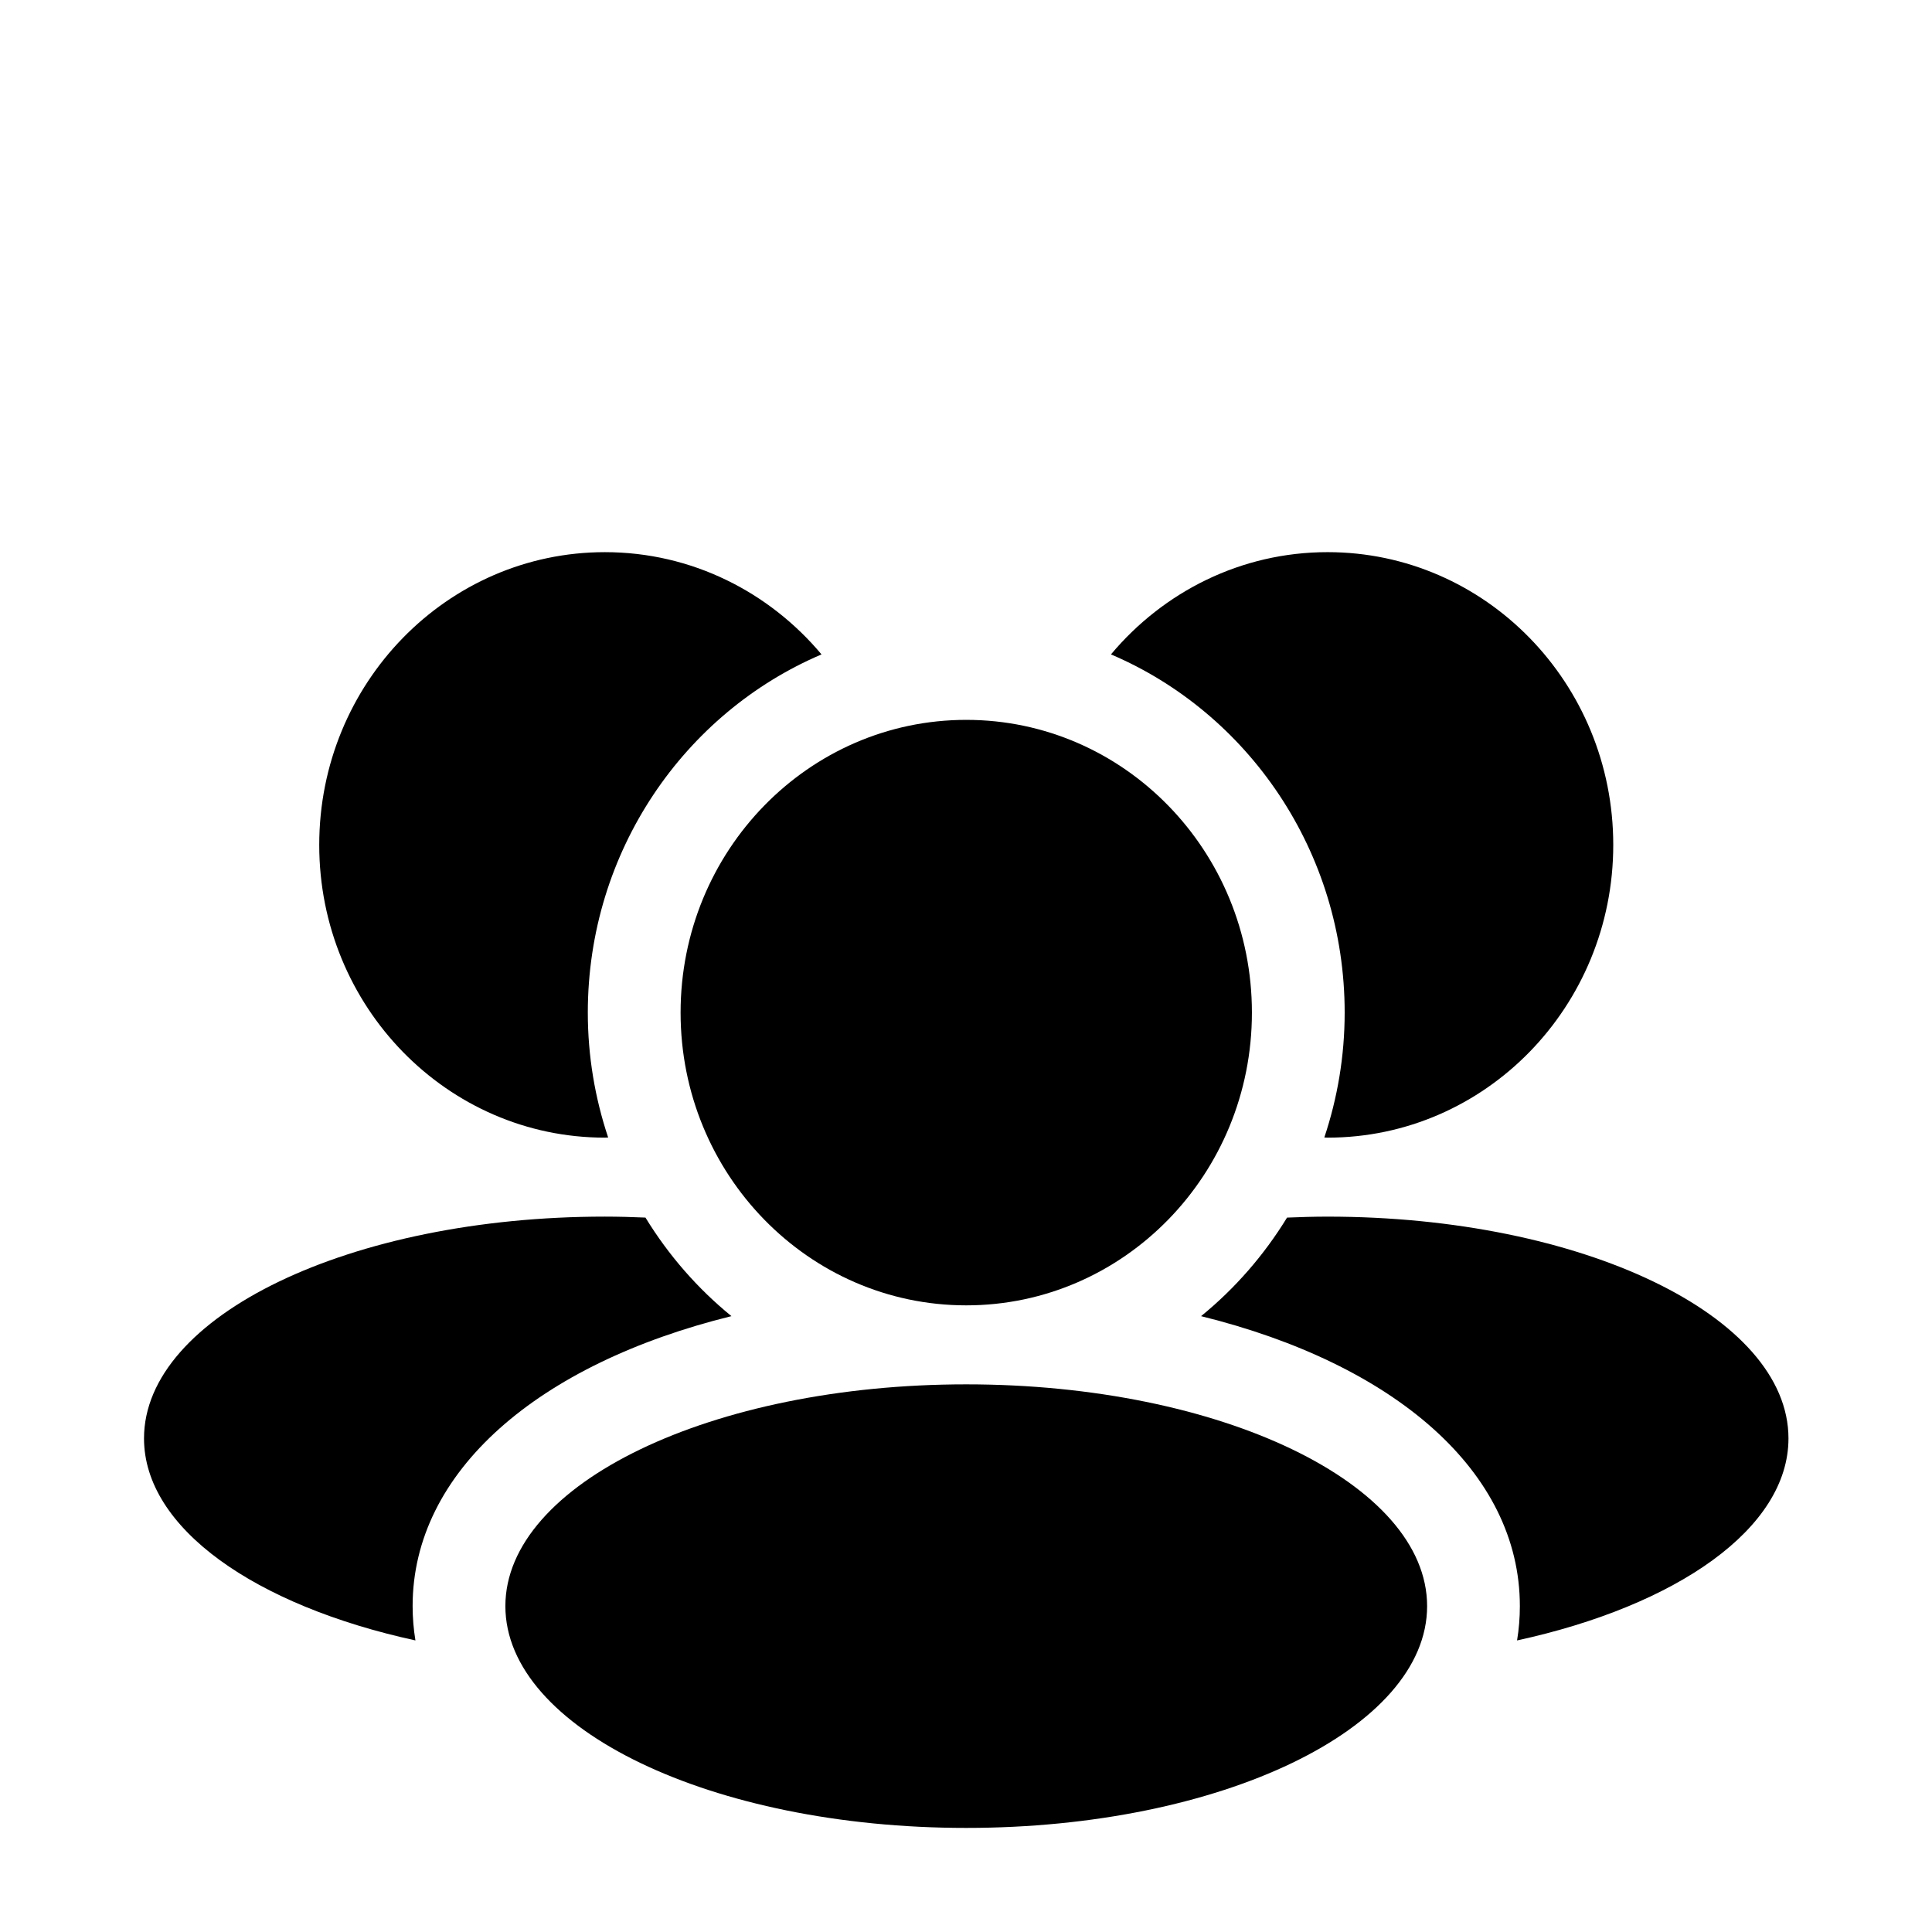
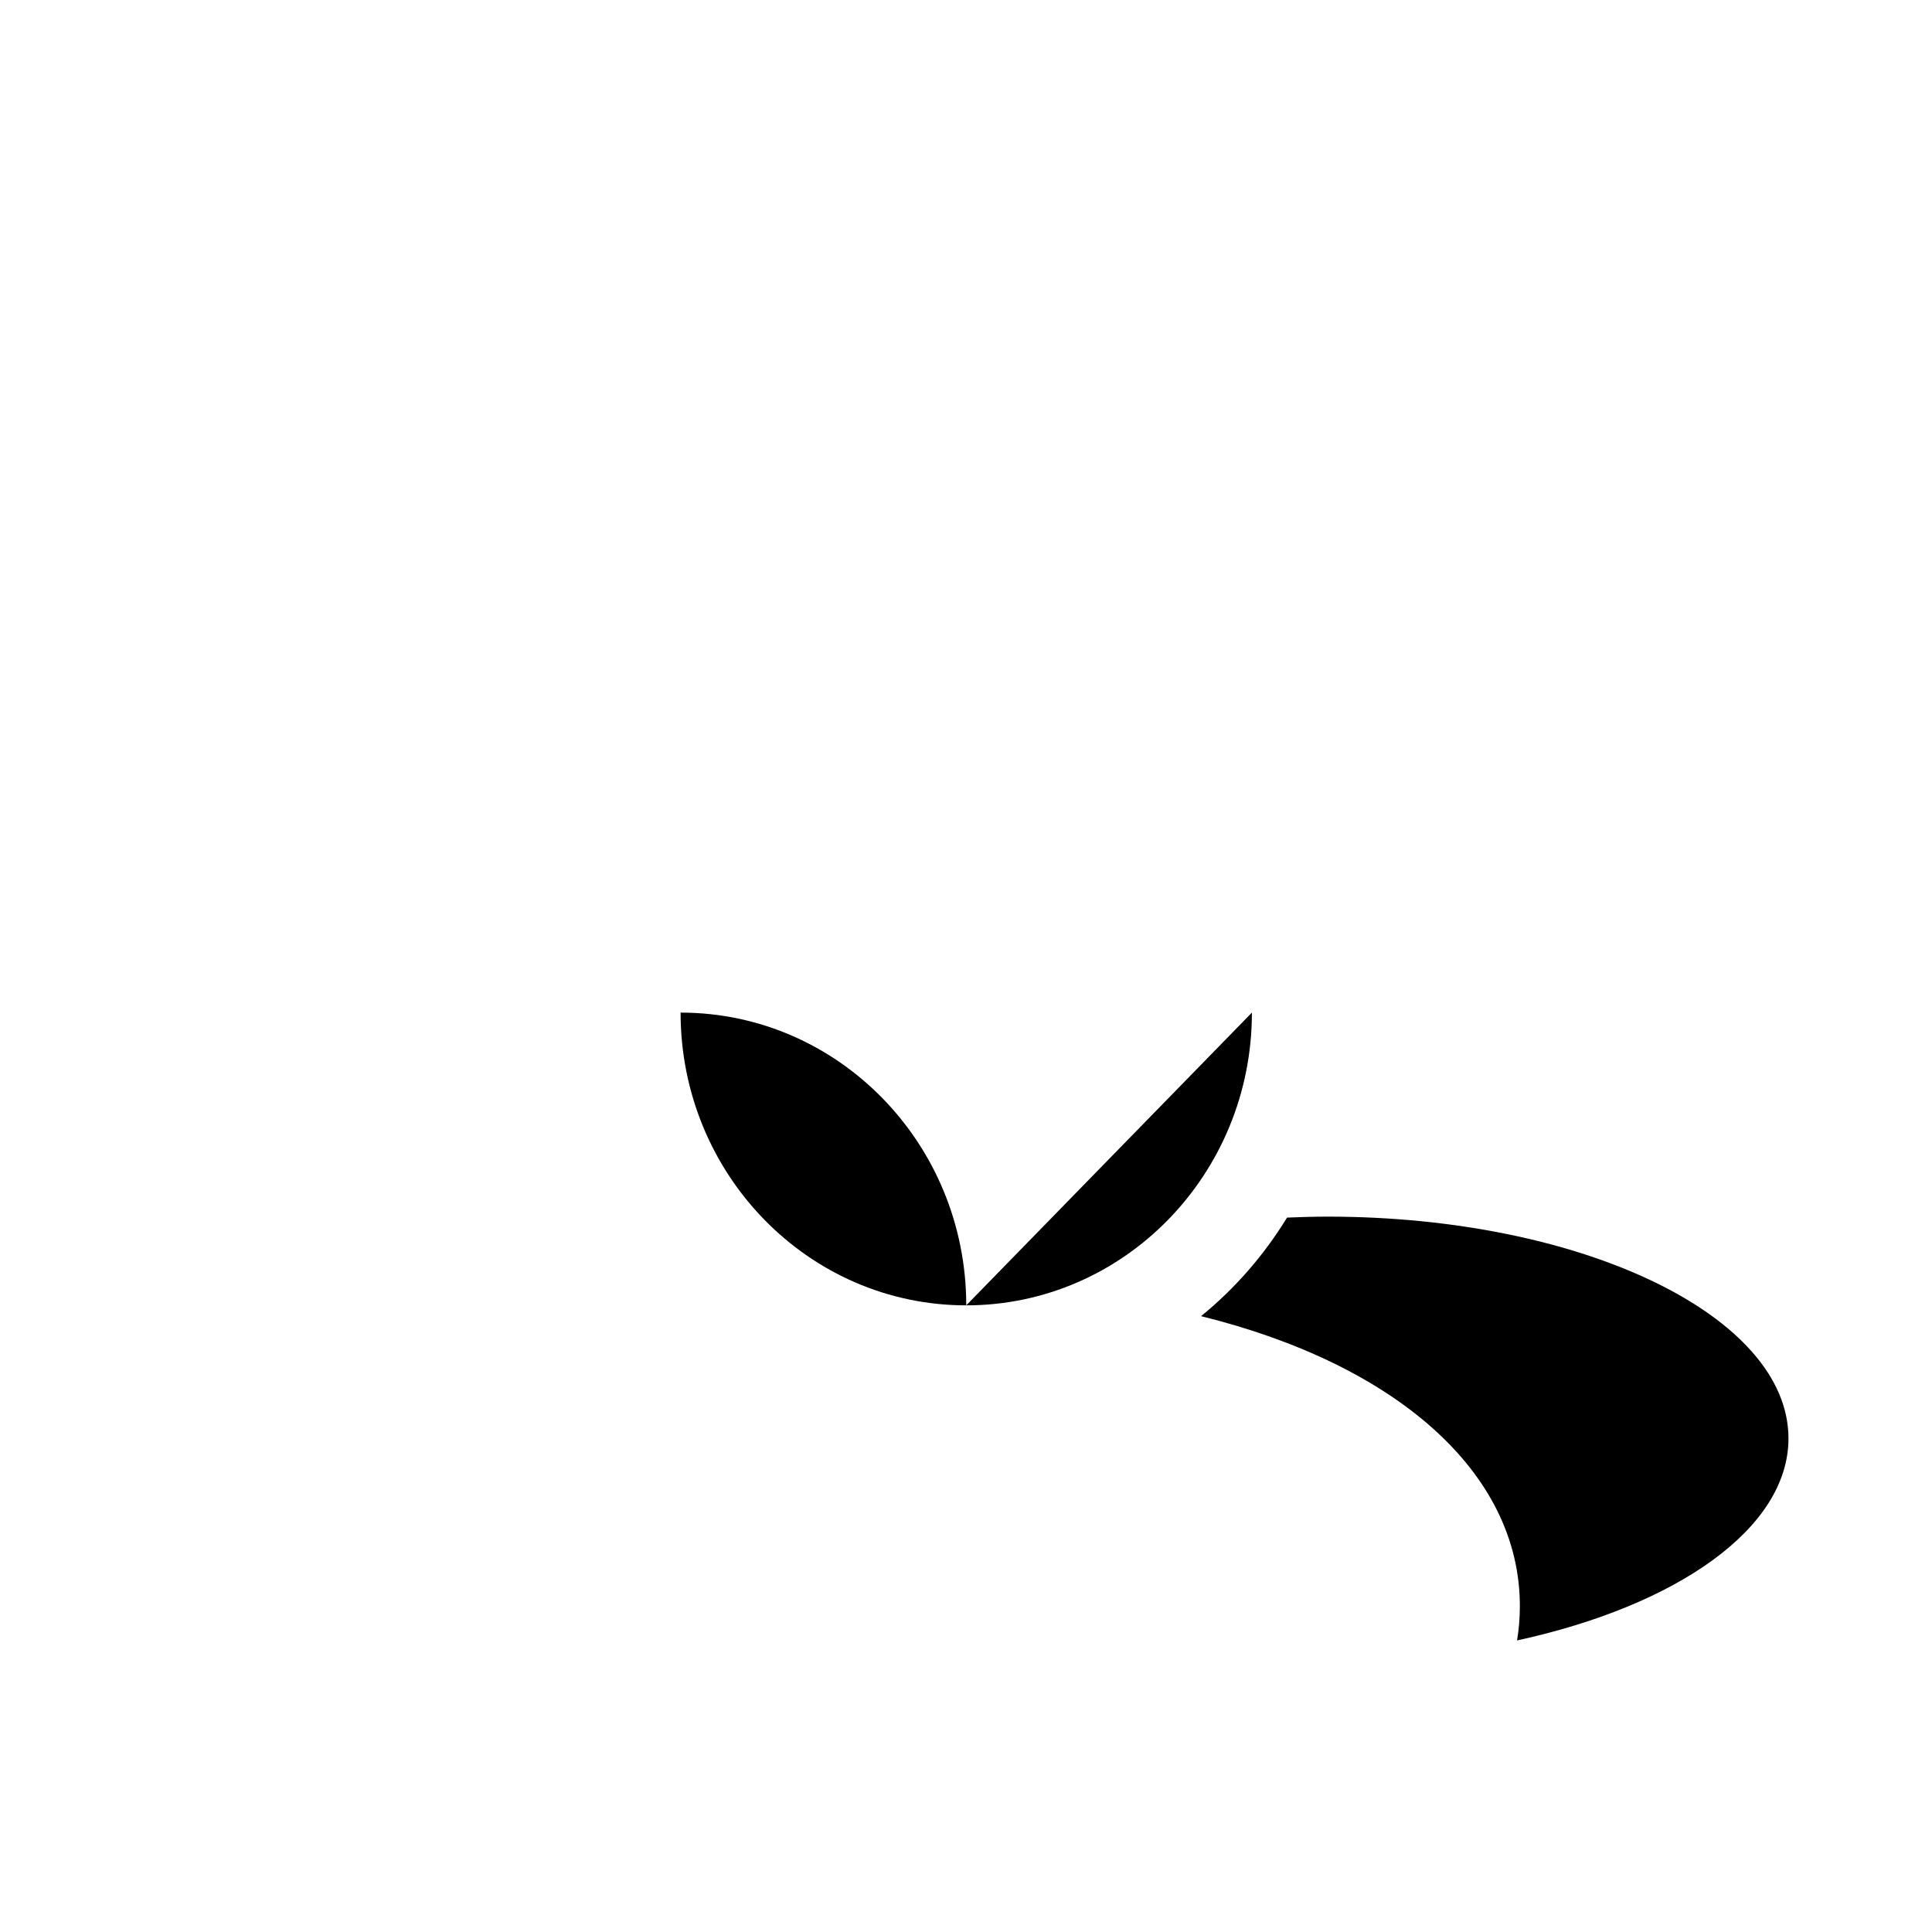
<svg xmlns="http://www.w3.org/2000/svg" fill="#000000" width="800px" height="800px" version="1.1" viewBox="144 144 512 512">
  <g>
-     <path d="m475.77 412.35c0 42.848-33.891 77.582-75.703 77.582-41.809 0-75.703-34.734-75.703-77.582s33.895-77.578 75.703-77.578c41.812 0 75.703 34.73 75.703 77.578" />
-     <path d="m522.2 569.64c0 32.461-54.68 58.777-122.14 58.777-67.453 0-122.13-26.316-122.13-58.777 0-32.461 54.68-58.773 122.13-58.773 67.457 0 122.14 26.312 122.14 58.773" />
-     <path d="m304.3 445.49c0.289 0 0.574-0.043 0.867-0.043-3.469-10.391-5.391-21.512-5.391-33.094 0-42.75 25.617-79.457 61.938-94.926-13.887-16.562-34.43-27.098-57.41-27.098-41.809 0-75.703 34.738-75.703 77.582-0.004 42.84 33.887 77.578 75.699 77.578z" />
-     <path d="m500.35 412.35c0 11.586-1.922 22.703-5.391 33.094 0.289 0.008 0.574 0.043 0.867 0.043 41.809 0 75.703-34.738 75.703-77.582 0-42.848-33.895-77.582-75.703-77.582-22.98 0-43.527 10.531-57.41 27.098 36.312 15.473 61.934 52.184 61.934 94.93z" />
+     <path d="m475.77 412.35c0 42.848-33.891 77.582-75.703 77.582-41.809 0-75.703-34.734-75.703-77.582c41.812 0 75.703 34.73 75.703 77.578" />
    <path d="m495.83 466.42c-3.629 0-7.199 0.113-10.75 0.258-6.109 9.969-13.816 18.816-22.785 26.117 51.258 12.66 84.484 41.148 84.484 76.844 0 3.086-0.25 6.121-0.742 9.094 42.383-9.219 71.926-29.699 71.926-53.535 0.004-32.457-54.68-58.777-122.13-58.777z" />
-     <path d="m337.84 492.79c-8.969-7.301-16.676-16.141-22.785-26.117-3.547-0.152-7.121-0.258-10.75-0.258-67.453 0-122.14 26.316-122.14 58.777 0 23.836 29.543 44.316 71.926 53.535-0.484-2.973-0.742-6.008-0.742-9.094 0.004-35.688 33.238-64.184 84.488-76.844z" />
  </g>
</svg>